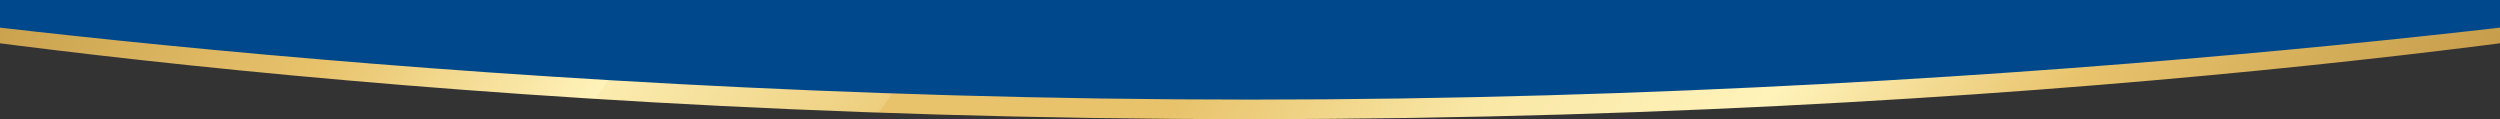
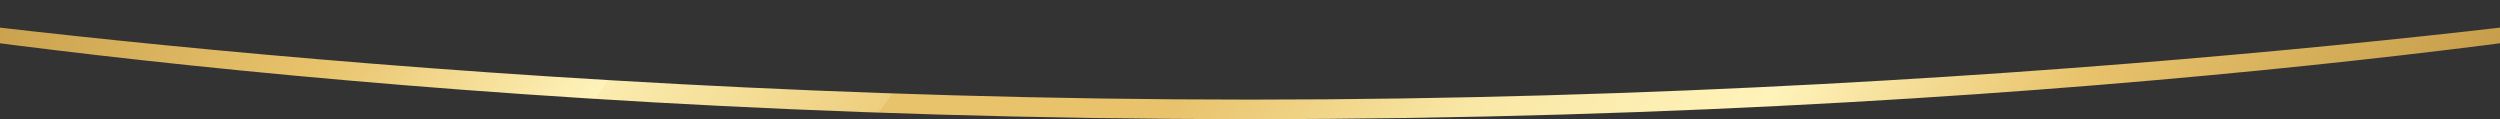
<svg xmlns="http://www.w3.org/2000/svg" id="Ebene_1" version="1.1" viewBox="0 0 2560 122">
  <rect x="0" y="0" width="2560" height="122" fill="#333333" stroke="none" />
  <defs>
    <style>
      .st0 {
        fill: url(#Unbenannter_Verlauf);
      }

      .st1 {
        fill: #00488c;
      }
    </style>
    <linearGradient id="Unbenannter_Verlauf" data-name="Unbenannter Verlauf" x1="295.3" y1="833.4" x2="2264.7" y2="-597.4" gradientTransform="translate(0 124) scale(1 -1)" gradientUnits="userSpaceOnUse">
      <stop offset="0" stop-color="#b78d3c" />
      <stop offset=".2" stop-color="#e8c36c" />
      <stop offset=".3" stop-color="#fff3ba" />
      <stop offset=".3" stop-color="#fbecaf" />
      <stop offset=".4" stop-color="#edce7e" />
      <stop offset=".4" stop-color="#e8c36c" />
      <stop offset=".5" stop-color="#e8c36c" />
      <stop offset=".6" stop-color="#f9e7a5" />
      <stop offset=".7" stop-color="#fff3ba" />
      <stop offset=".7" stop-color="#fff" />
      <stop offset=".7" stop-color="#fff3ba" />
      <stop offset=".8" stop-color="#e8c36c" />
      <stop offset="1" stop-color="#b68c3c" />
    </linearGradient>
  </defs>
  <g id="Ebene_2">
-     <path class="st1" d="M2780,2s-647.1,111-1500,111S-220,2-220,2V-3h3000V2Z" />
-   </g>
+     </g>
  <g id="Ebene_11" data-name="Ebene_1">
    <path class="st0" d="M2780,12s-608,110-1500,110S-220,12-220,12V0S447.6,102,1280,102,2780,0,2780,0v12Z" />
  </g>
</svg>